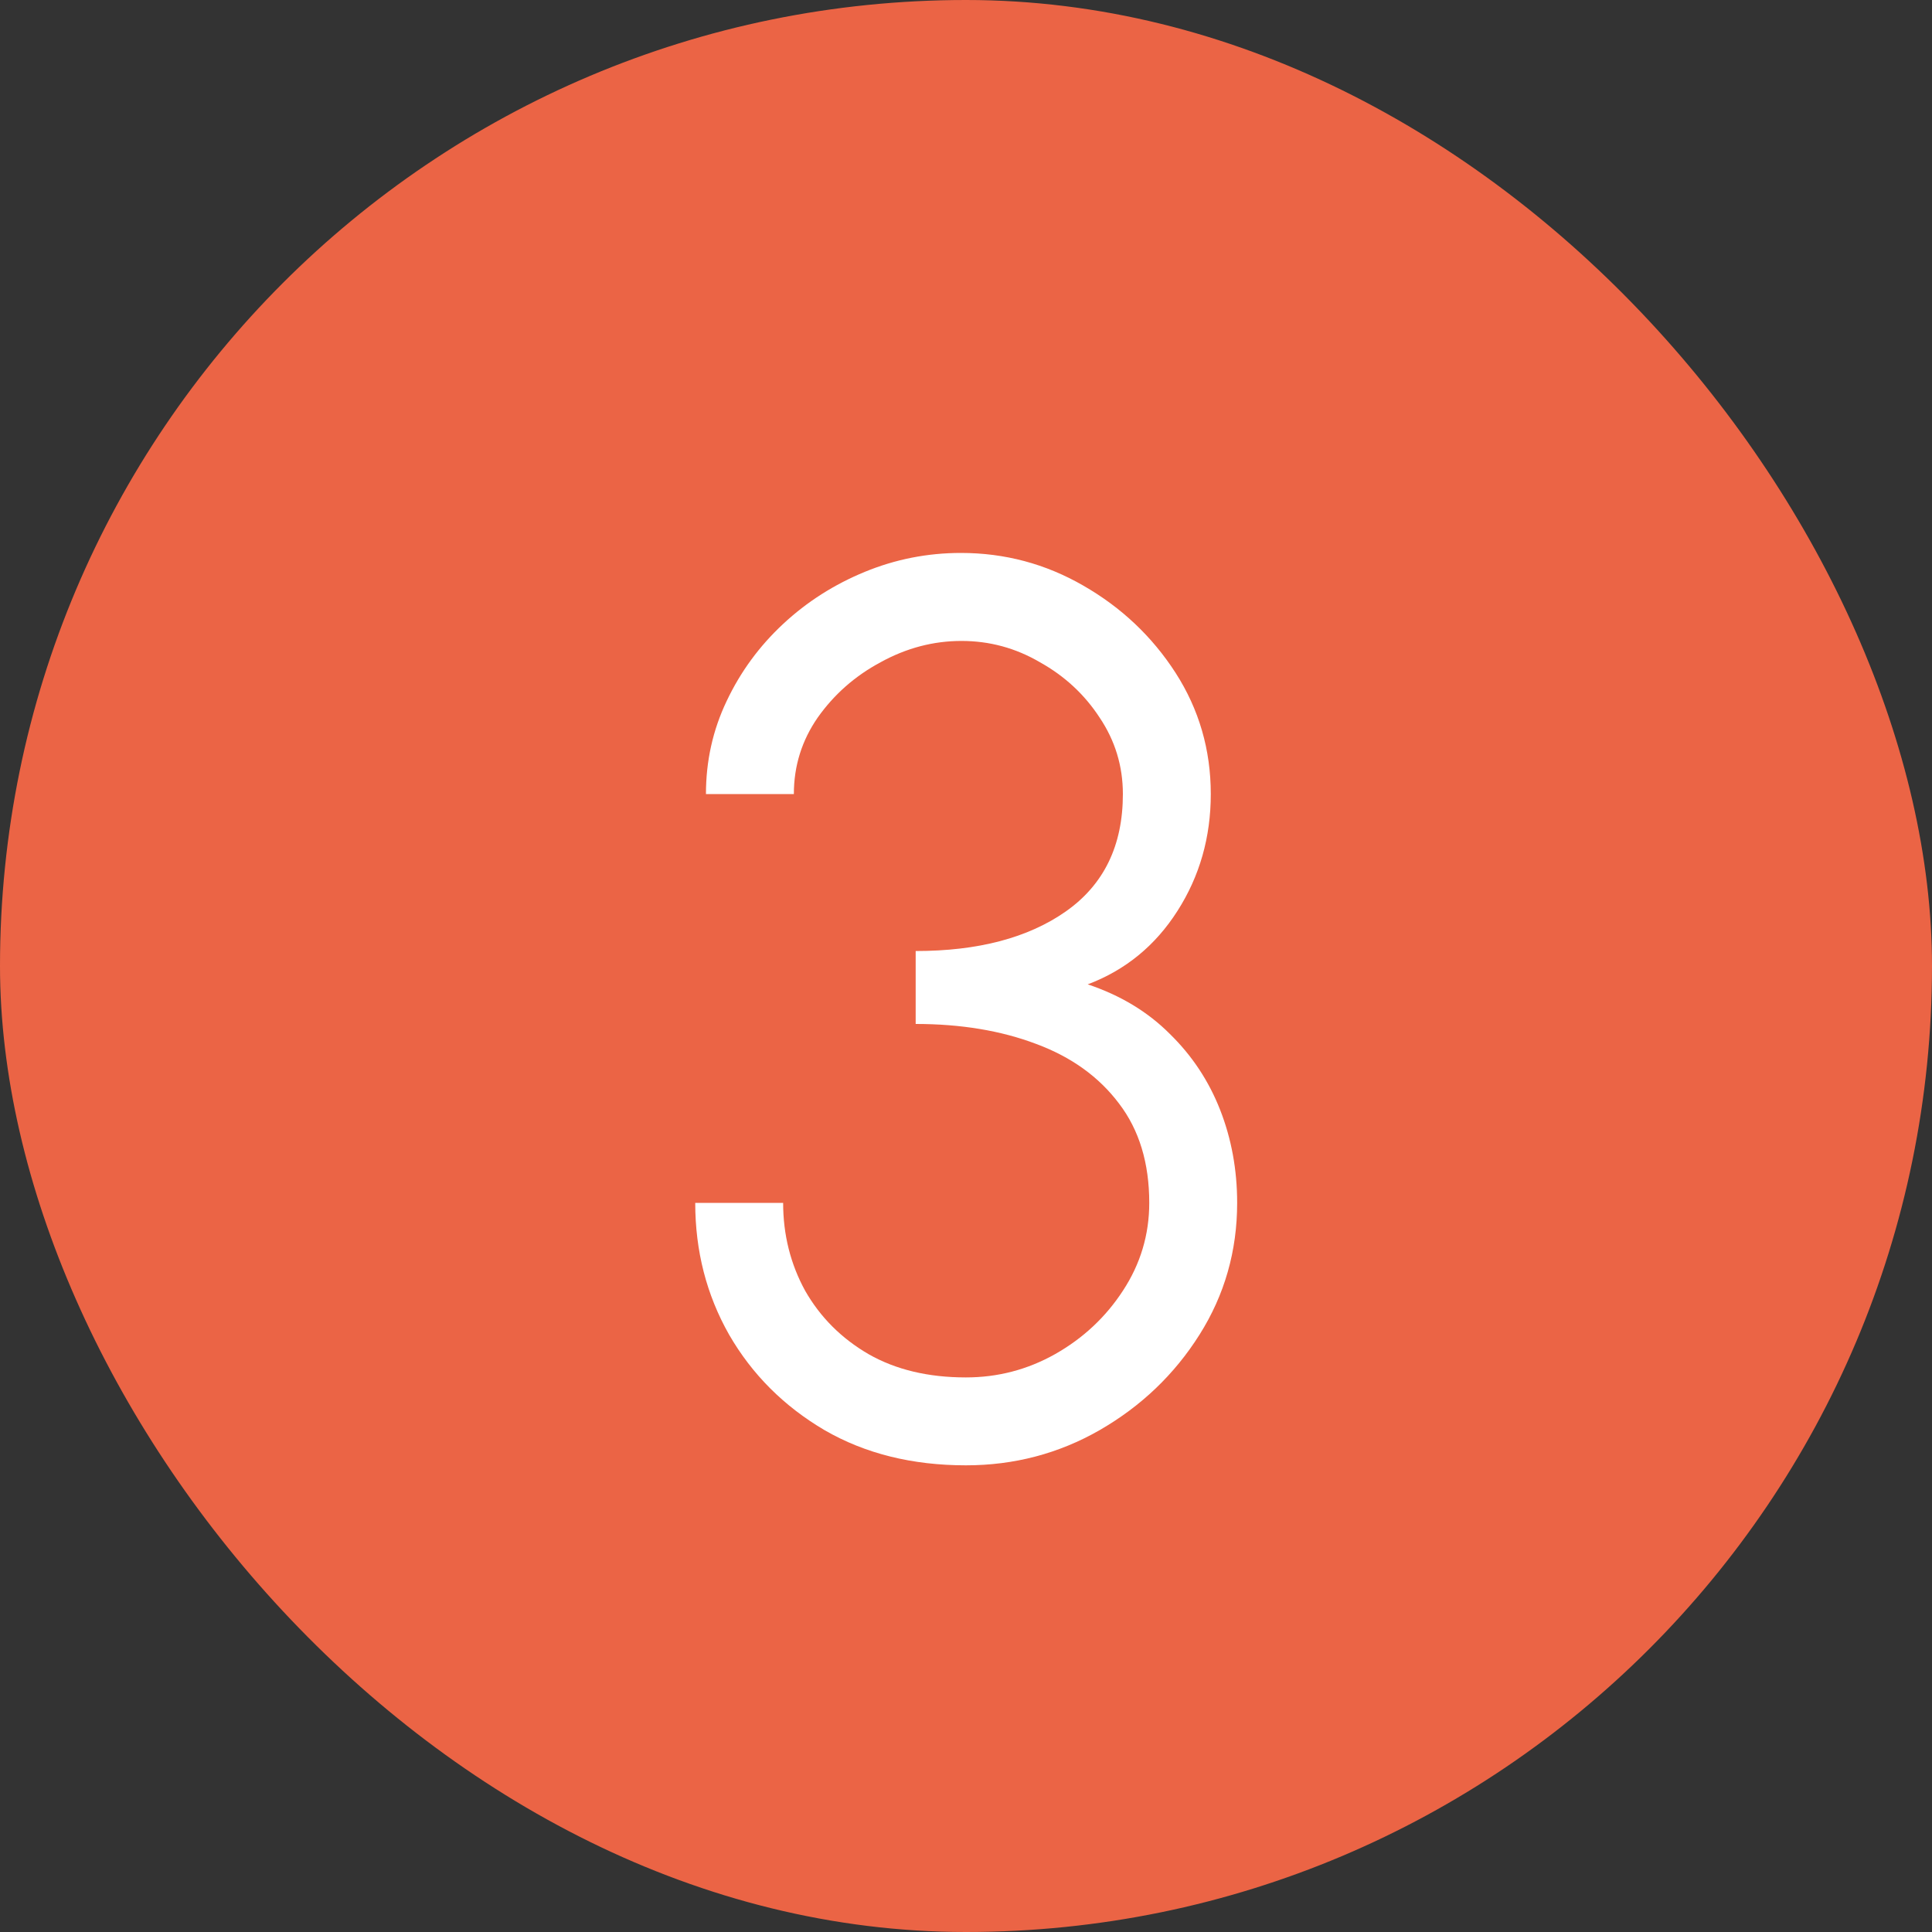
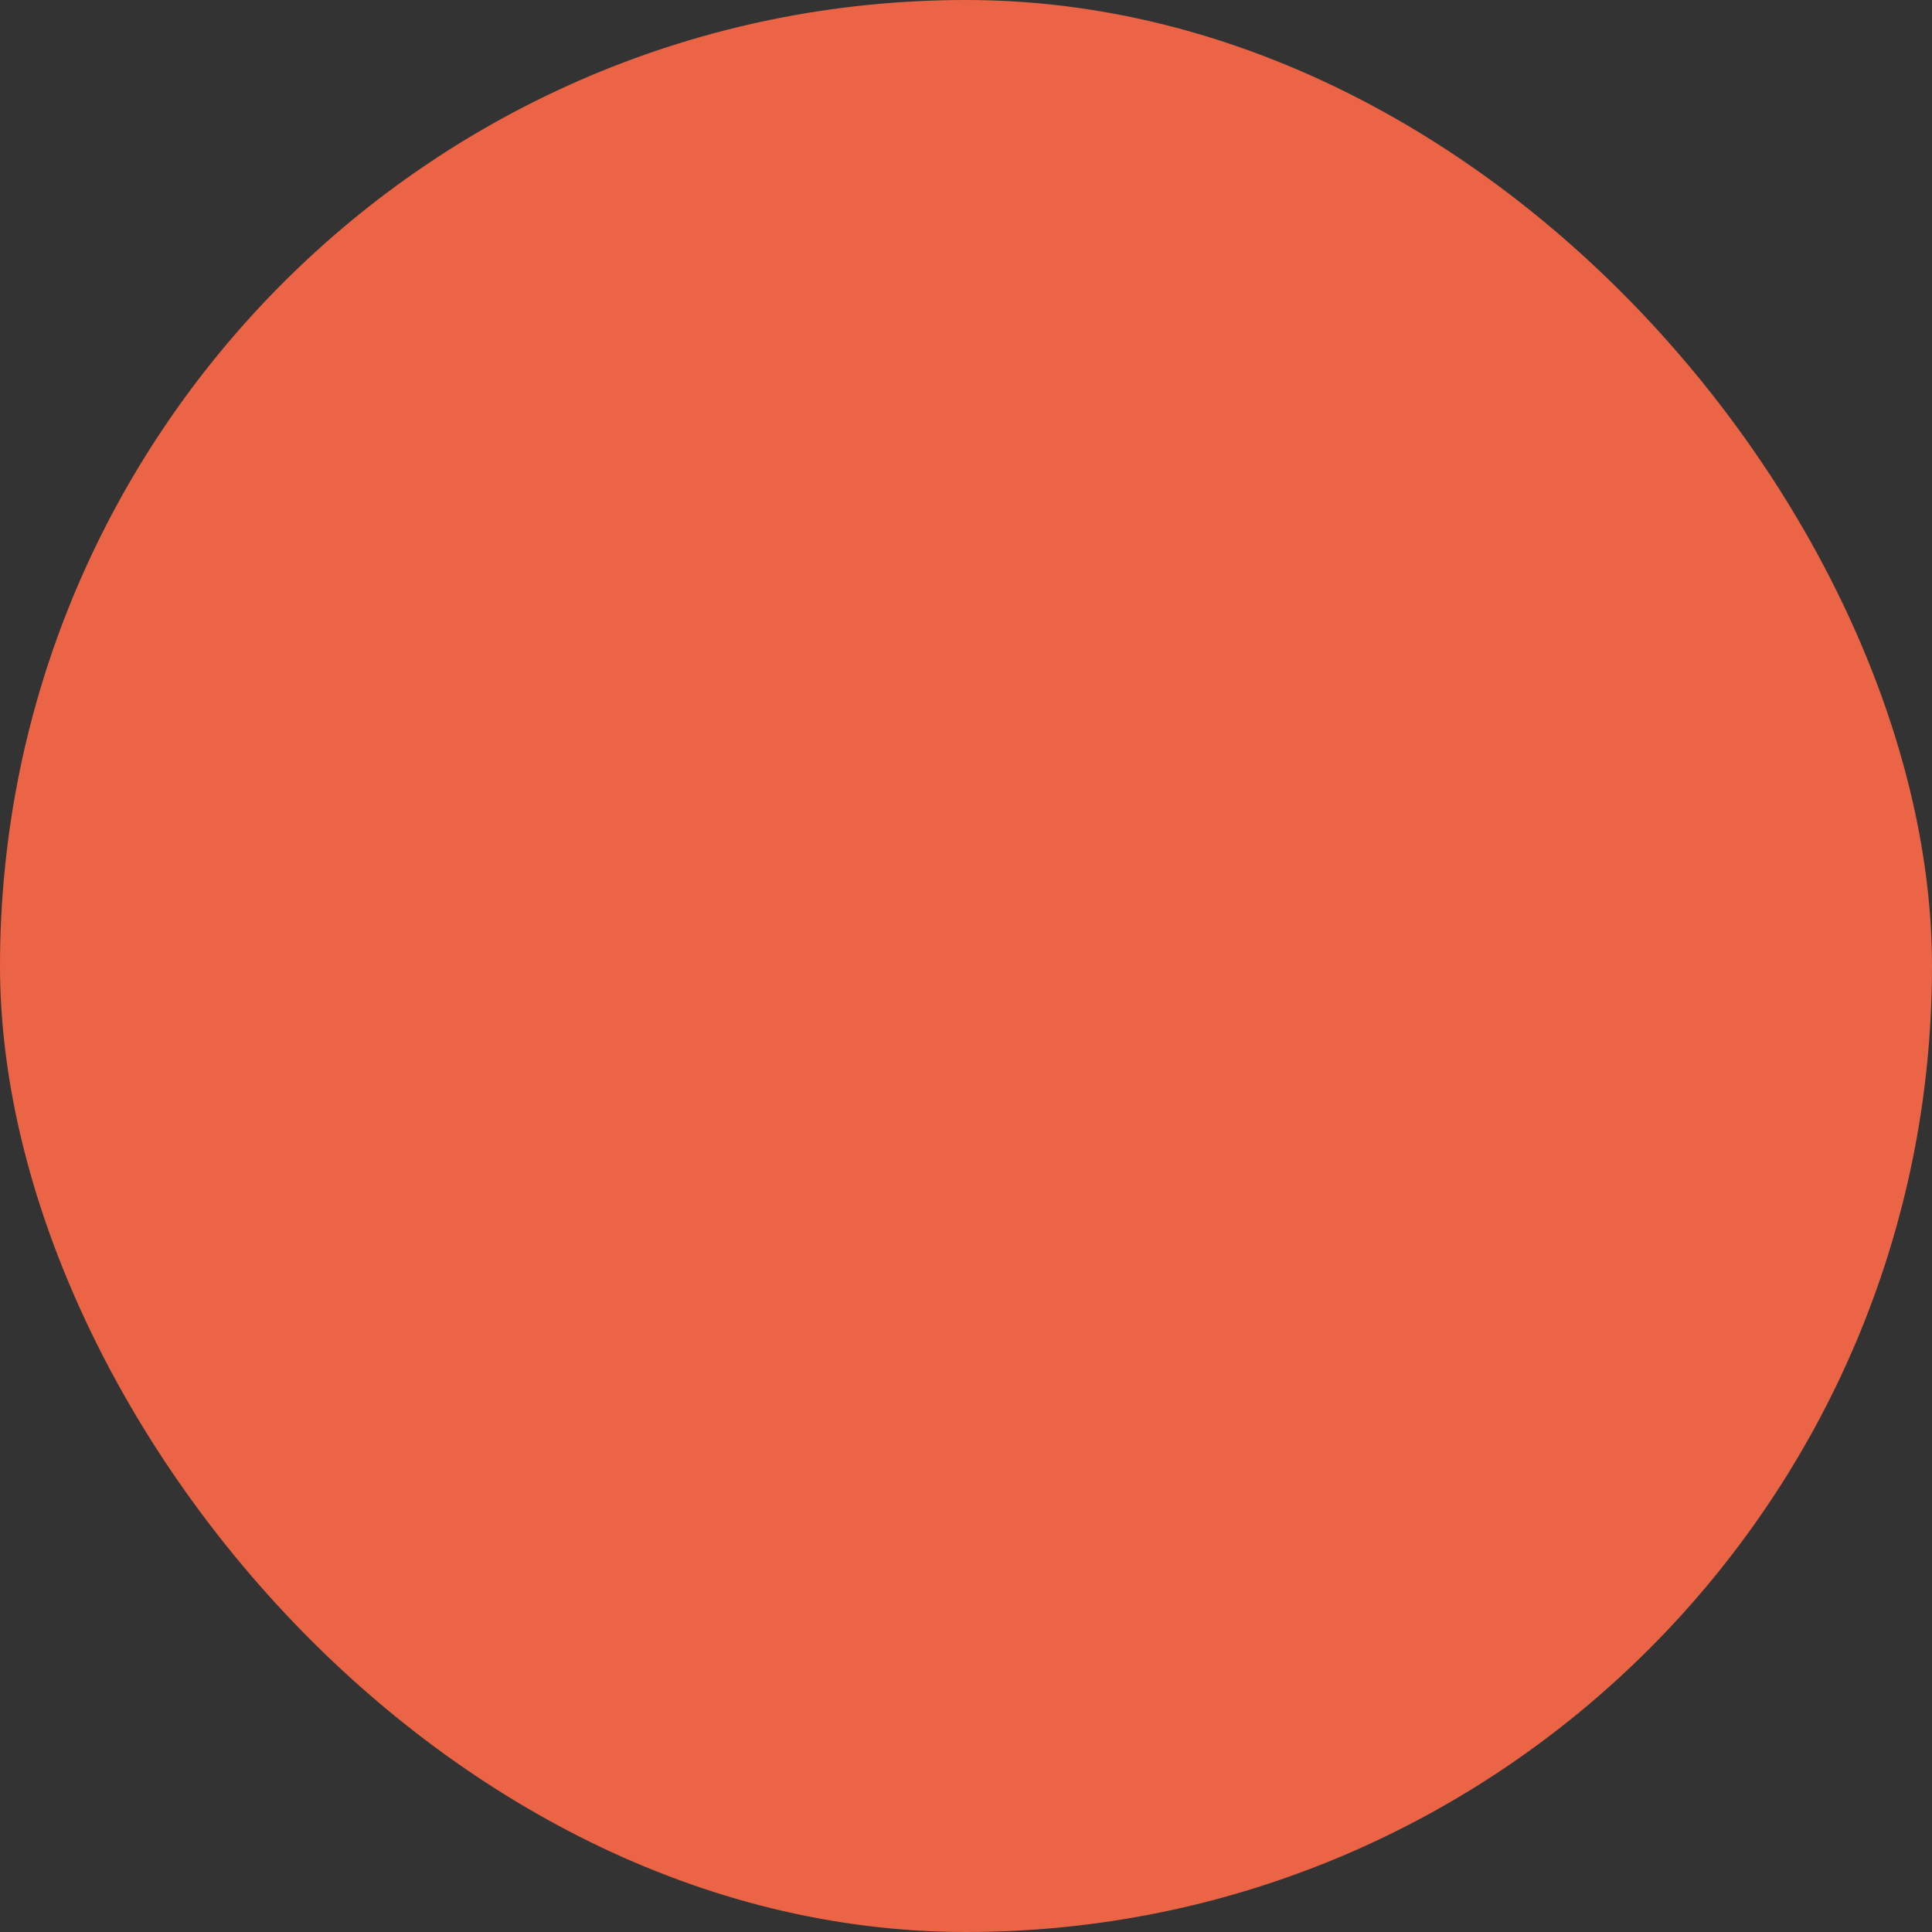
<svg xmlns="http://www.w3.org/2000/svg" width="20" height="20" viewBox="0 0 20 20" fill="none">
  <rect x="0" y="0" width="20" height="20" fill="#333333" stroke="none" />
  <rect width="20" height="20" rx="10" fill="#EB6445" />
-   <path d="M9.999 15.169C9.444 15.169 8.956 15.048 8.536 14.805C8.116 14.558 7.786 14.229 7.548 13.817C7.314 13.405 7.197 12.95 7.197 12.452H8.107C8.107 12.781 8.183 13.085 8.335 13.362C8.491 13.635 8.709 13.854 8.991 14.018C9.273 14.179 9.609 14.259 9.999 14.259C10.328 14.259 10.636 14.179 10.922 14.018C11.212 13.854 11.446 13.635 11.624 13.362C11.806 13.085 11.897 12.781 11.897 12.452C11.897 12.04 11.793 11.698 11.585 11.425C11.377 11.148 11.091 10.942 10.727 10.807C10.363 10.669 9.947 10.6 9.479 10.6V9.845C10.124 9.845 10.642 9.709 11.032 9.436C11.427 9.159 11.624 8.754 11.624 8.22C11.624 7.93 11.543 7.666 11.383 7.428C11.227 7.189 11.021 6.998 10.766 6.856C10.514 6.708 10.243 6.635 9.953 6.635C9.663 6.635 9.383 6.708 9.115 6.856C8.85 6.998 8.634 7.189 8.465 7.428C8.3 7.666 8.218 7.93 8.218 8.22H7.308C7.308 7.878 7.379 7.558 7.522 7.258C7.665 6.955 7.86 6.689 8.107 6.459C8.354 6.229 8.636 6.05 8.952 5.92C9.268 5.79 9.6 5.724 9.947 5.724C10.402 5.724 10.824 5.837 11.214 6.062C11.608 6.288 11.927 6.589 12.17 6.966C12.412 7.343 12.534 7.761 12.534 8.22C12.534 8.667 12.419 9.07 12.189 9.43C11.96 9.789 11.65 10.043 11.26 10.19C11.598 10.303 11.882 10.474 12.111 10.704C12.341 10.929 12.514 11.191 12.631 11.49C12.748 11.789 12.807 12.11 12.807 12.452C12.807 12.95 12.677 13.405 12.417 13.817C12.157 14.229 11.812 14.558 11.383 14.805C10.959 15.048 10.497 15.169 9.999 15.169Z" fill="white" />
</svg>